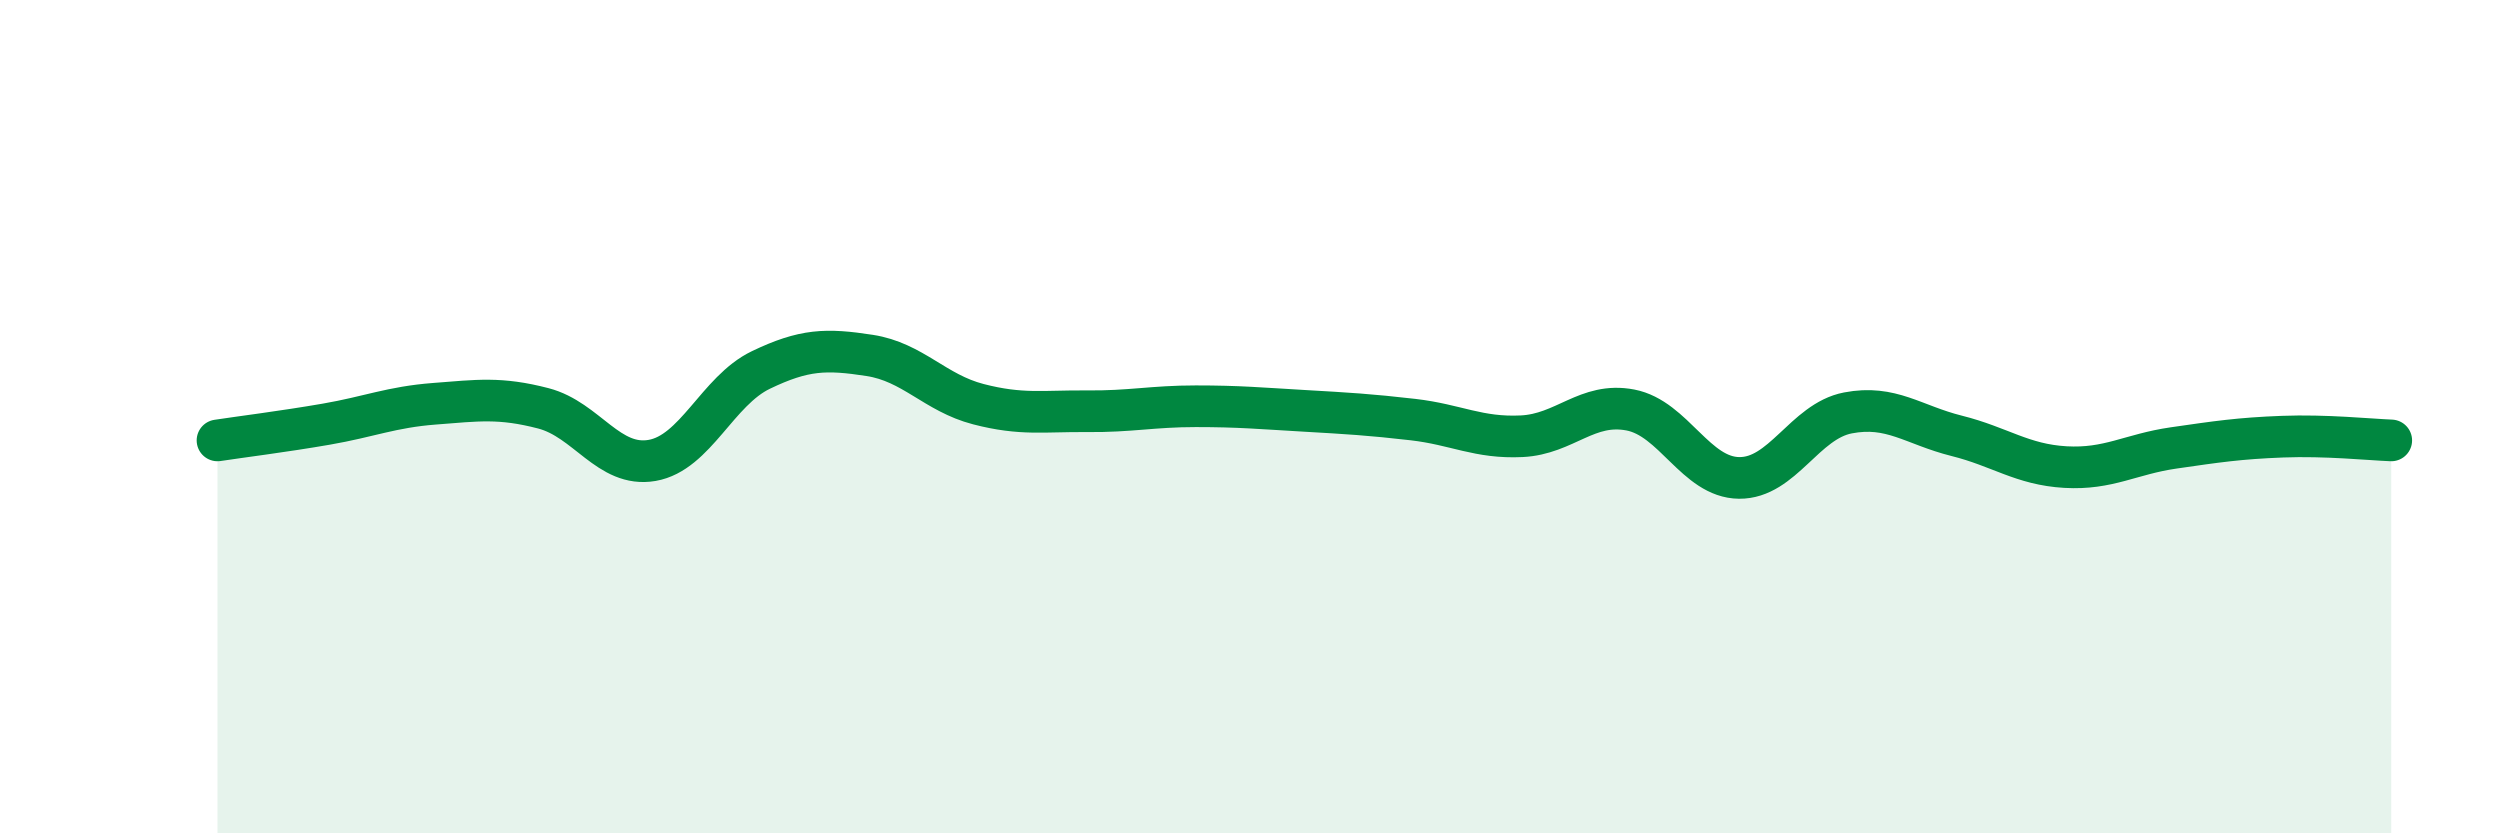
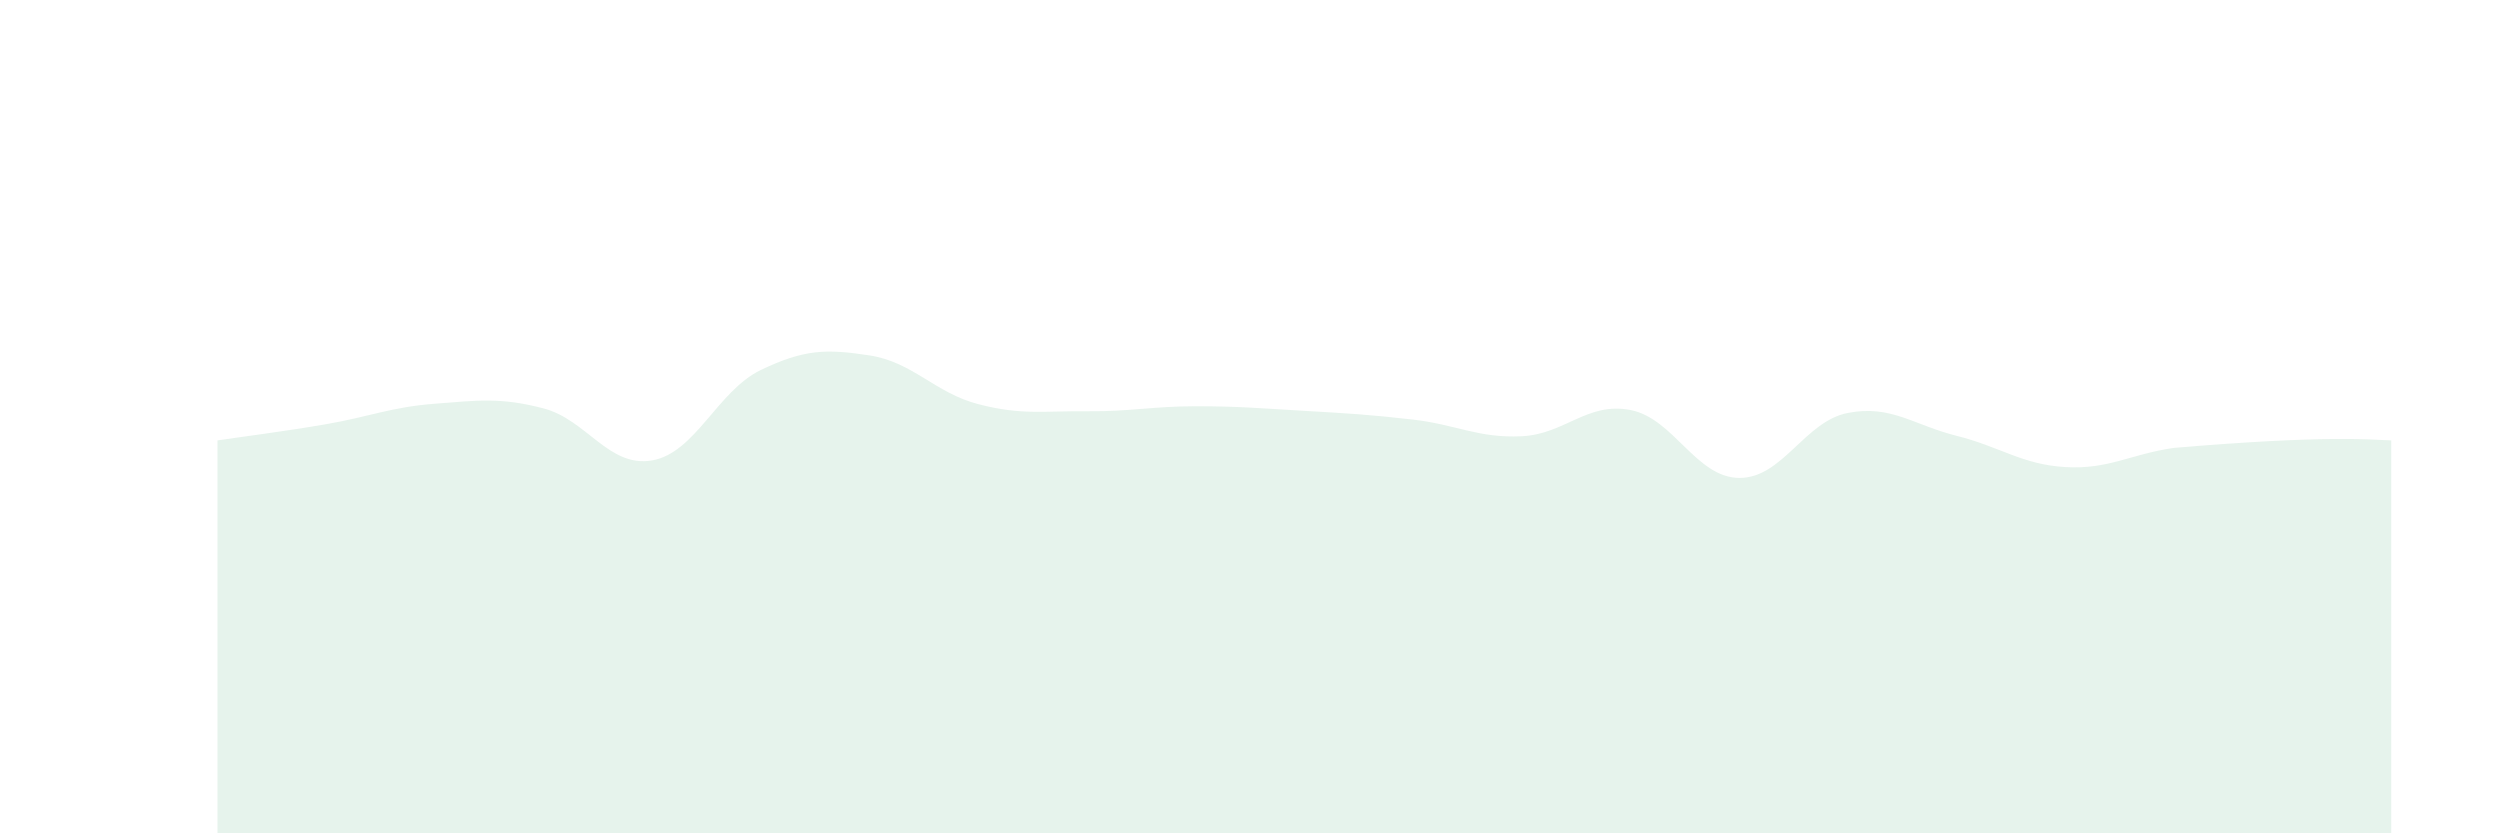
<svg xmlns="http://www.w3.org/2000/svg" width="60" height="20" viewBox="0 0 60 20">
-   <path d="M 5.22,10.57 C 5.74,10.49 6.79,10.36 7.83,10.18 C 8.87,10 9.39,9.77 10.43,9.69 C 11.47,9.61 12,9.53 13.04,9.8 C 14.08,10.07 14.61,11.23 15.65,11.05 C 16.69,10.87 17.22,9.38 18.26,8.88 C 19.3,8.38 19.83,8.37 20.87,8.53 C 21.91,8.69 22.44,9.43 23.48,9.7 C 24.52,9.97 25.05,9.86 26.09,9.87 C 27.13,9.88 27.66,9.75 28.7,9.75 C 29.74,9.75 30.26,9.8 31.3,9.86 C 32.34,9.92 32.87,9.95 33.91,10.07 C 34.95,10.19 35.48,10.52 36.52,10.47 C 37.56,10.42 38.09,9.64 39.13,9.84 C 40.17,10.04 40.7,11.46 41.74,11.47 C 42.78,11.48 43.31,10.11 44.35,9.91 C 45.39,9.71 45.92,10.2 46.96,10.46 C 48,10.72 48.53,11.15 49.57,11.21 C 50.61,11.27 51.13,10.9 52.17,10.75 C 53.21,10.6 53.74,10.52 54.78,10.48 C 55.82,10.44 56.87,10.55 57.39,10.57L57.39 20L5.22 20Z" fill="#008740" opacity="0.1" stroke-linecap="round" stroke-linejoin="round" />
-   <path d="M 5.22,10.57 C 5.74,10.49 6.79,10.36 7.83,10.18 C 8.87,10 9.39,9.77 10.43,9.69 C 11.47,9.61 12,9.53 13.04,9.8 C 14.08,10.07 14.61,11.23 15.65,11.05 C 16.69,10.87 17.22,9.38 18.26,8.88 C 19.3,8.38 19.83,8.37 20.87,8.53 C 21.91,8.69 22.44,9.43 23.48,9.7 C 24.52,9.97 25.05,9.86 26.09,9.87 C 27.13,9.88 27.66,9.75 28.7,9.75 C 29.74,9.75 30.26,9.8 31.3,9.86 C 32.34,9.92 32.87,9.95 33.91,10.07 C 34.95,10.19 35.48,10.52 36.52,10.47 C 37.56,10.42 38.09,9.64 39.13,9.84 C 40.17,10.04 40.7,11.46 41.74,11.47 C 42.78,11.48 43.31,10.11 44.35,9.91 C 45.39,9.71 45.92,10.2 46.96,10.46 C 48,10.72 48.53,11.15 49.57,11.21 C 50.61,11.27 51.13,10.9 52.17,10.75 C 53.21,10.6 53.74,10.52 54.78,10.48 C 55.82,10.44 56.87,10.55 57.39,10.57" stroke="#008740" stroke-width="1" fill="none" stroke-linecap="round" stroke-linejoin="round" />
+   <path d="M 5.22,10.57 C 5.74,10.49 6.79,10.36 7.83,10.18 C 8.87,10 9.39,9.77 10.43,9.69 C 11.47,9.61 12,9.53 13.04,9.8 C 14.08,10.07 14.61,11.23 15.65,11.05 C 16.69,10.87 17.22,9.38 18.26,8.88 C 19.3,8.38 19.83,8.37 20.87,8.53 C 21.91,8.69 22.44,9.43 23.48,9.7 C 24.52,9.97 25.05,9.86 26.09,9.87 C 27.13,9.88 27.66,9.75 28.7,9.75 C 29.74,9.75 30.26,9.8 31.3,9.86 C 32.34,9.92 32.87,9.95 33.91,10.07 C 34.95,10.19 35.48,10.52 36.52,10.47 C 37.56,10.42 38.09,9.64 39.13,9.84 C 40.17,10.04 40.7,11.46 41.74,11.47 C 42.78,11.48 43.31,10.11 44.35,9.91 C 45.39,9.71 45.92,10.2 46.96,10.46 C 48,10.72 48.53,11.15 49.57,11.21 C 50.61,11.27 51.13,10.9 52.17,10.75 C 55.82,10.44 56.87,10.55 57.39,10.57L57.39 20L5.22 20Z" fill="#008740" opacity="0.1" stroke-linecap="round" stroke-linejoin="round" />
</svg>